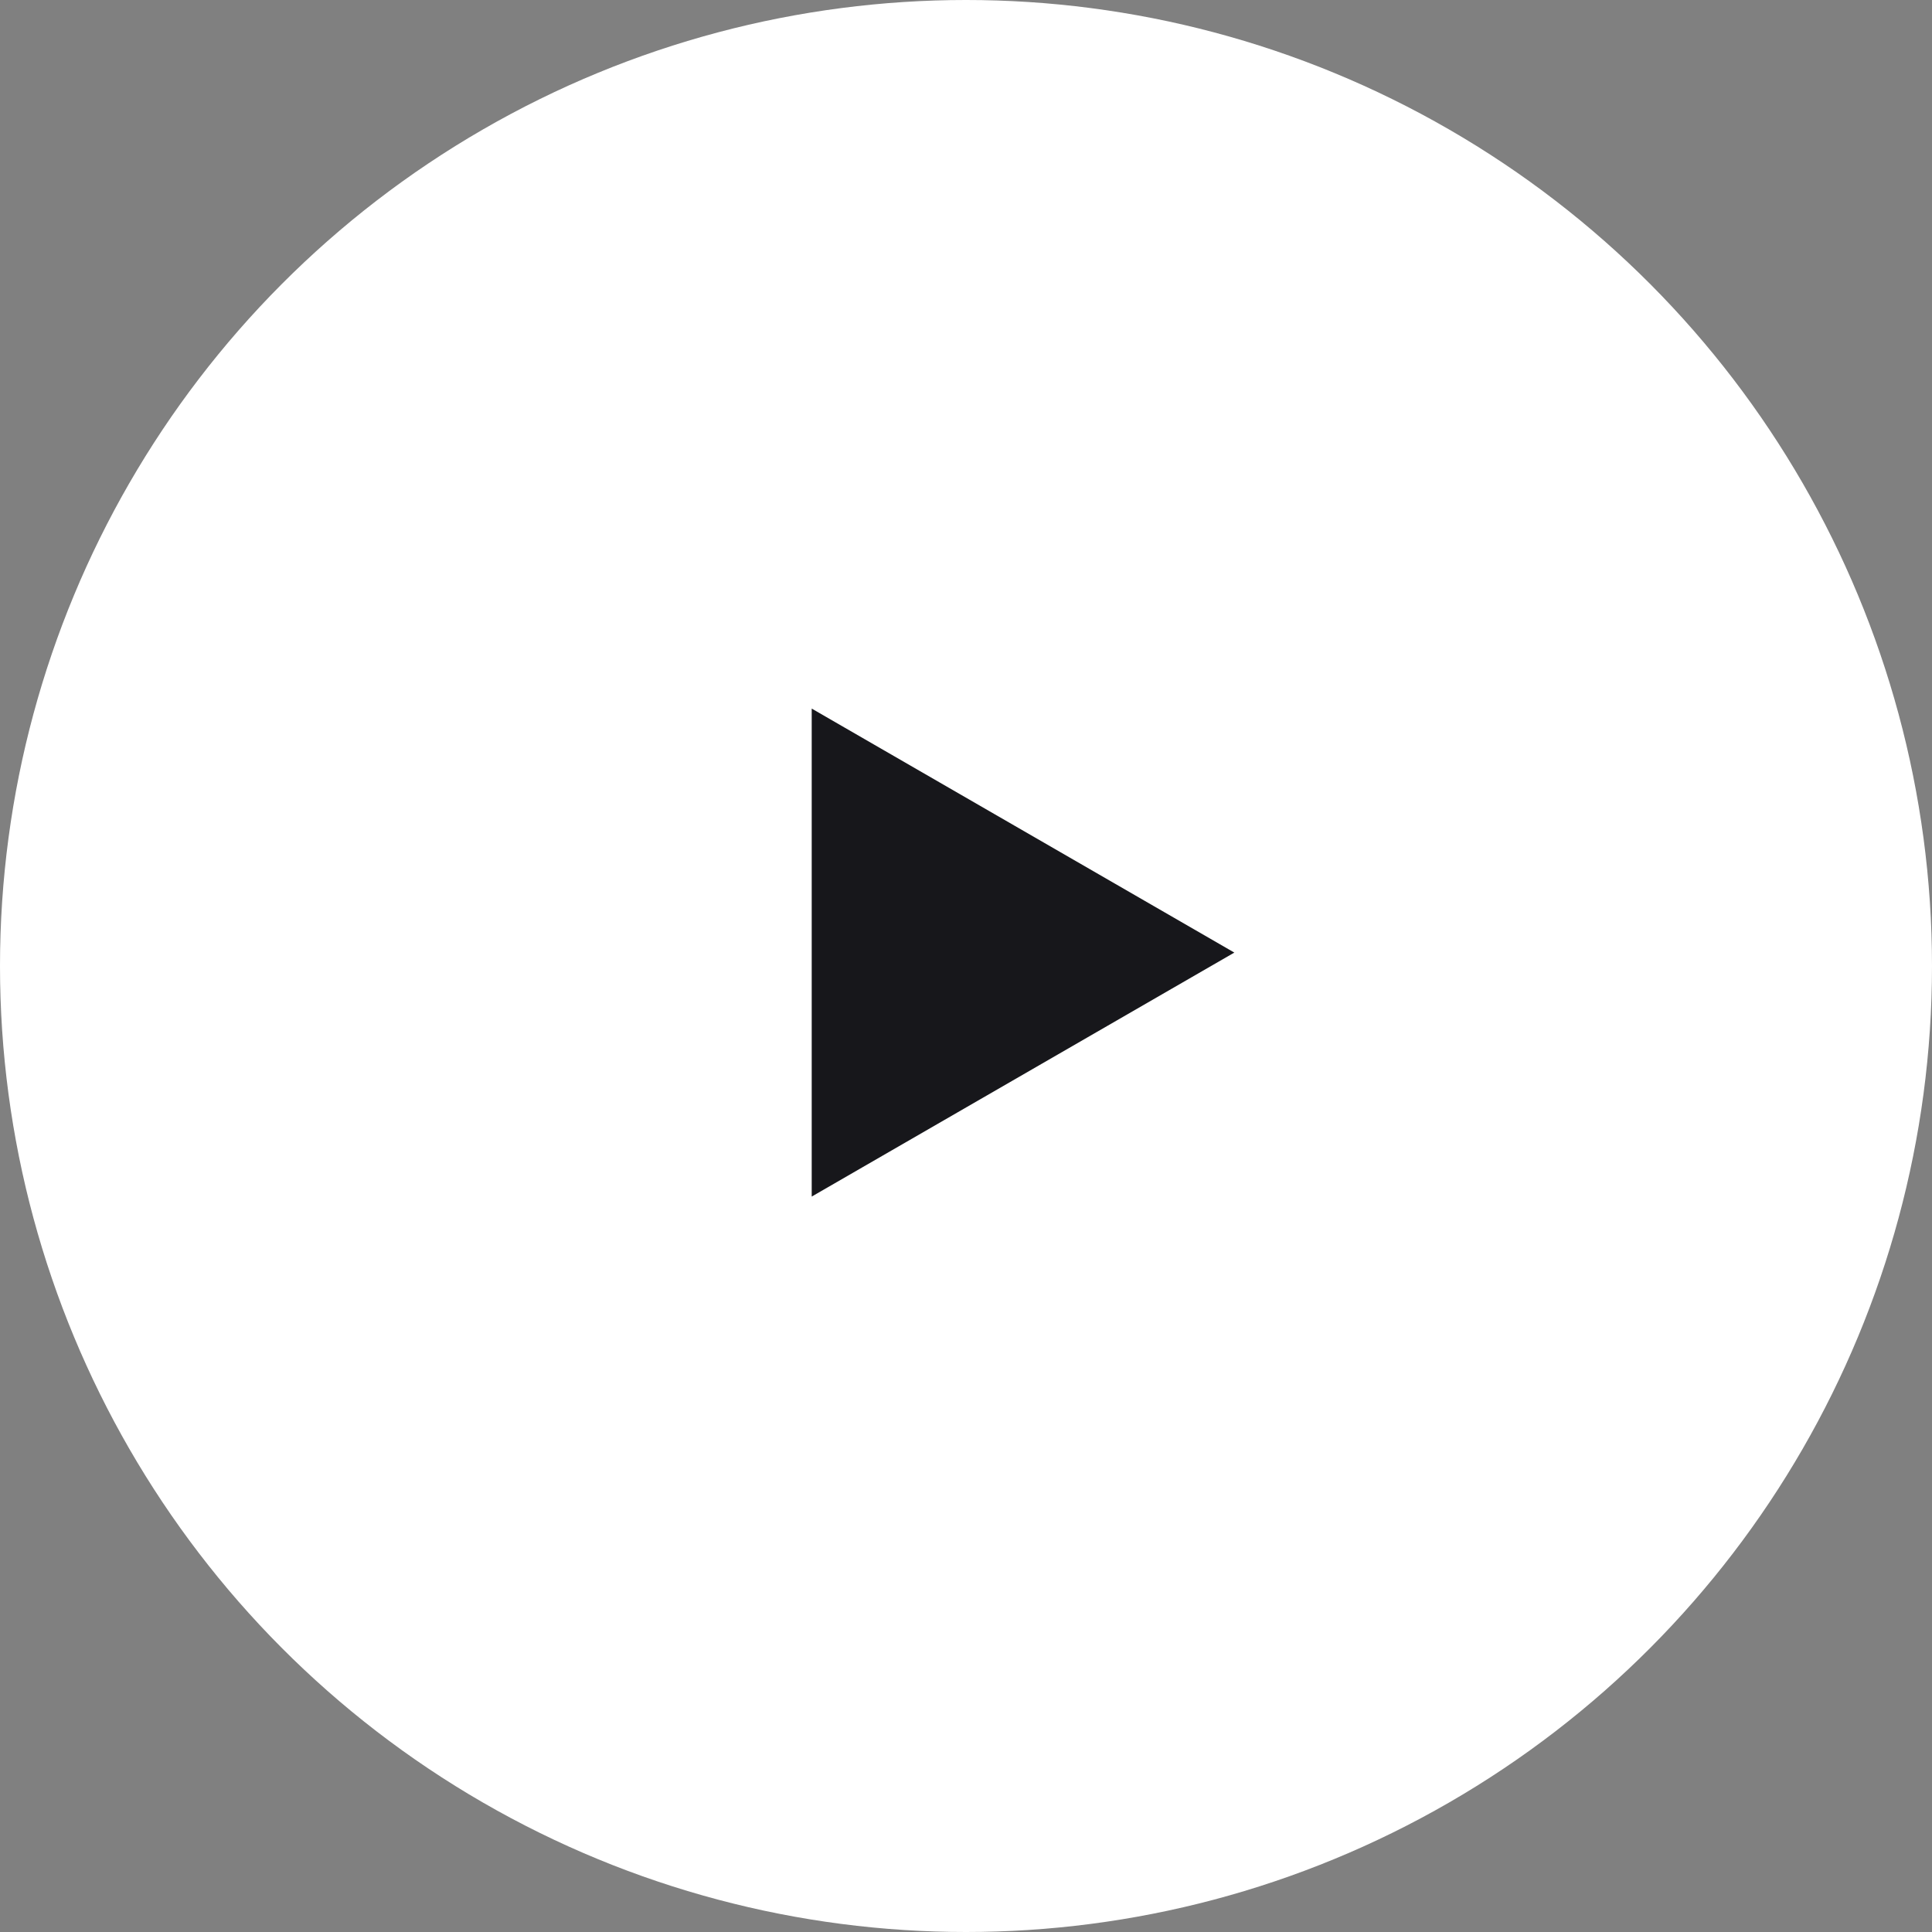
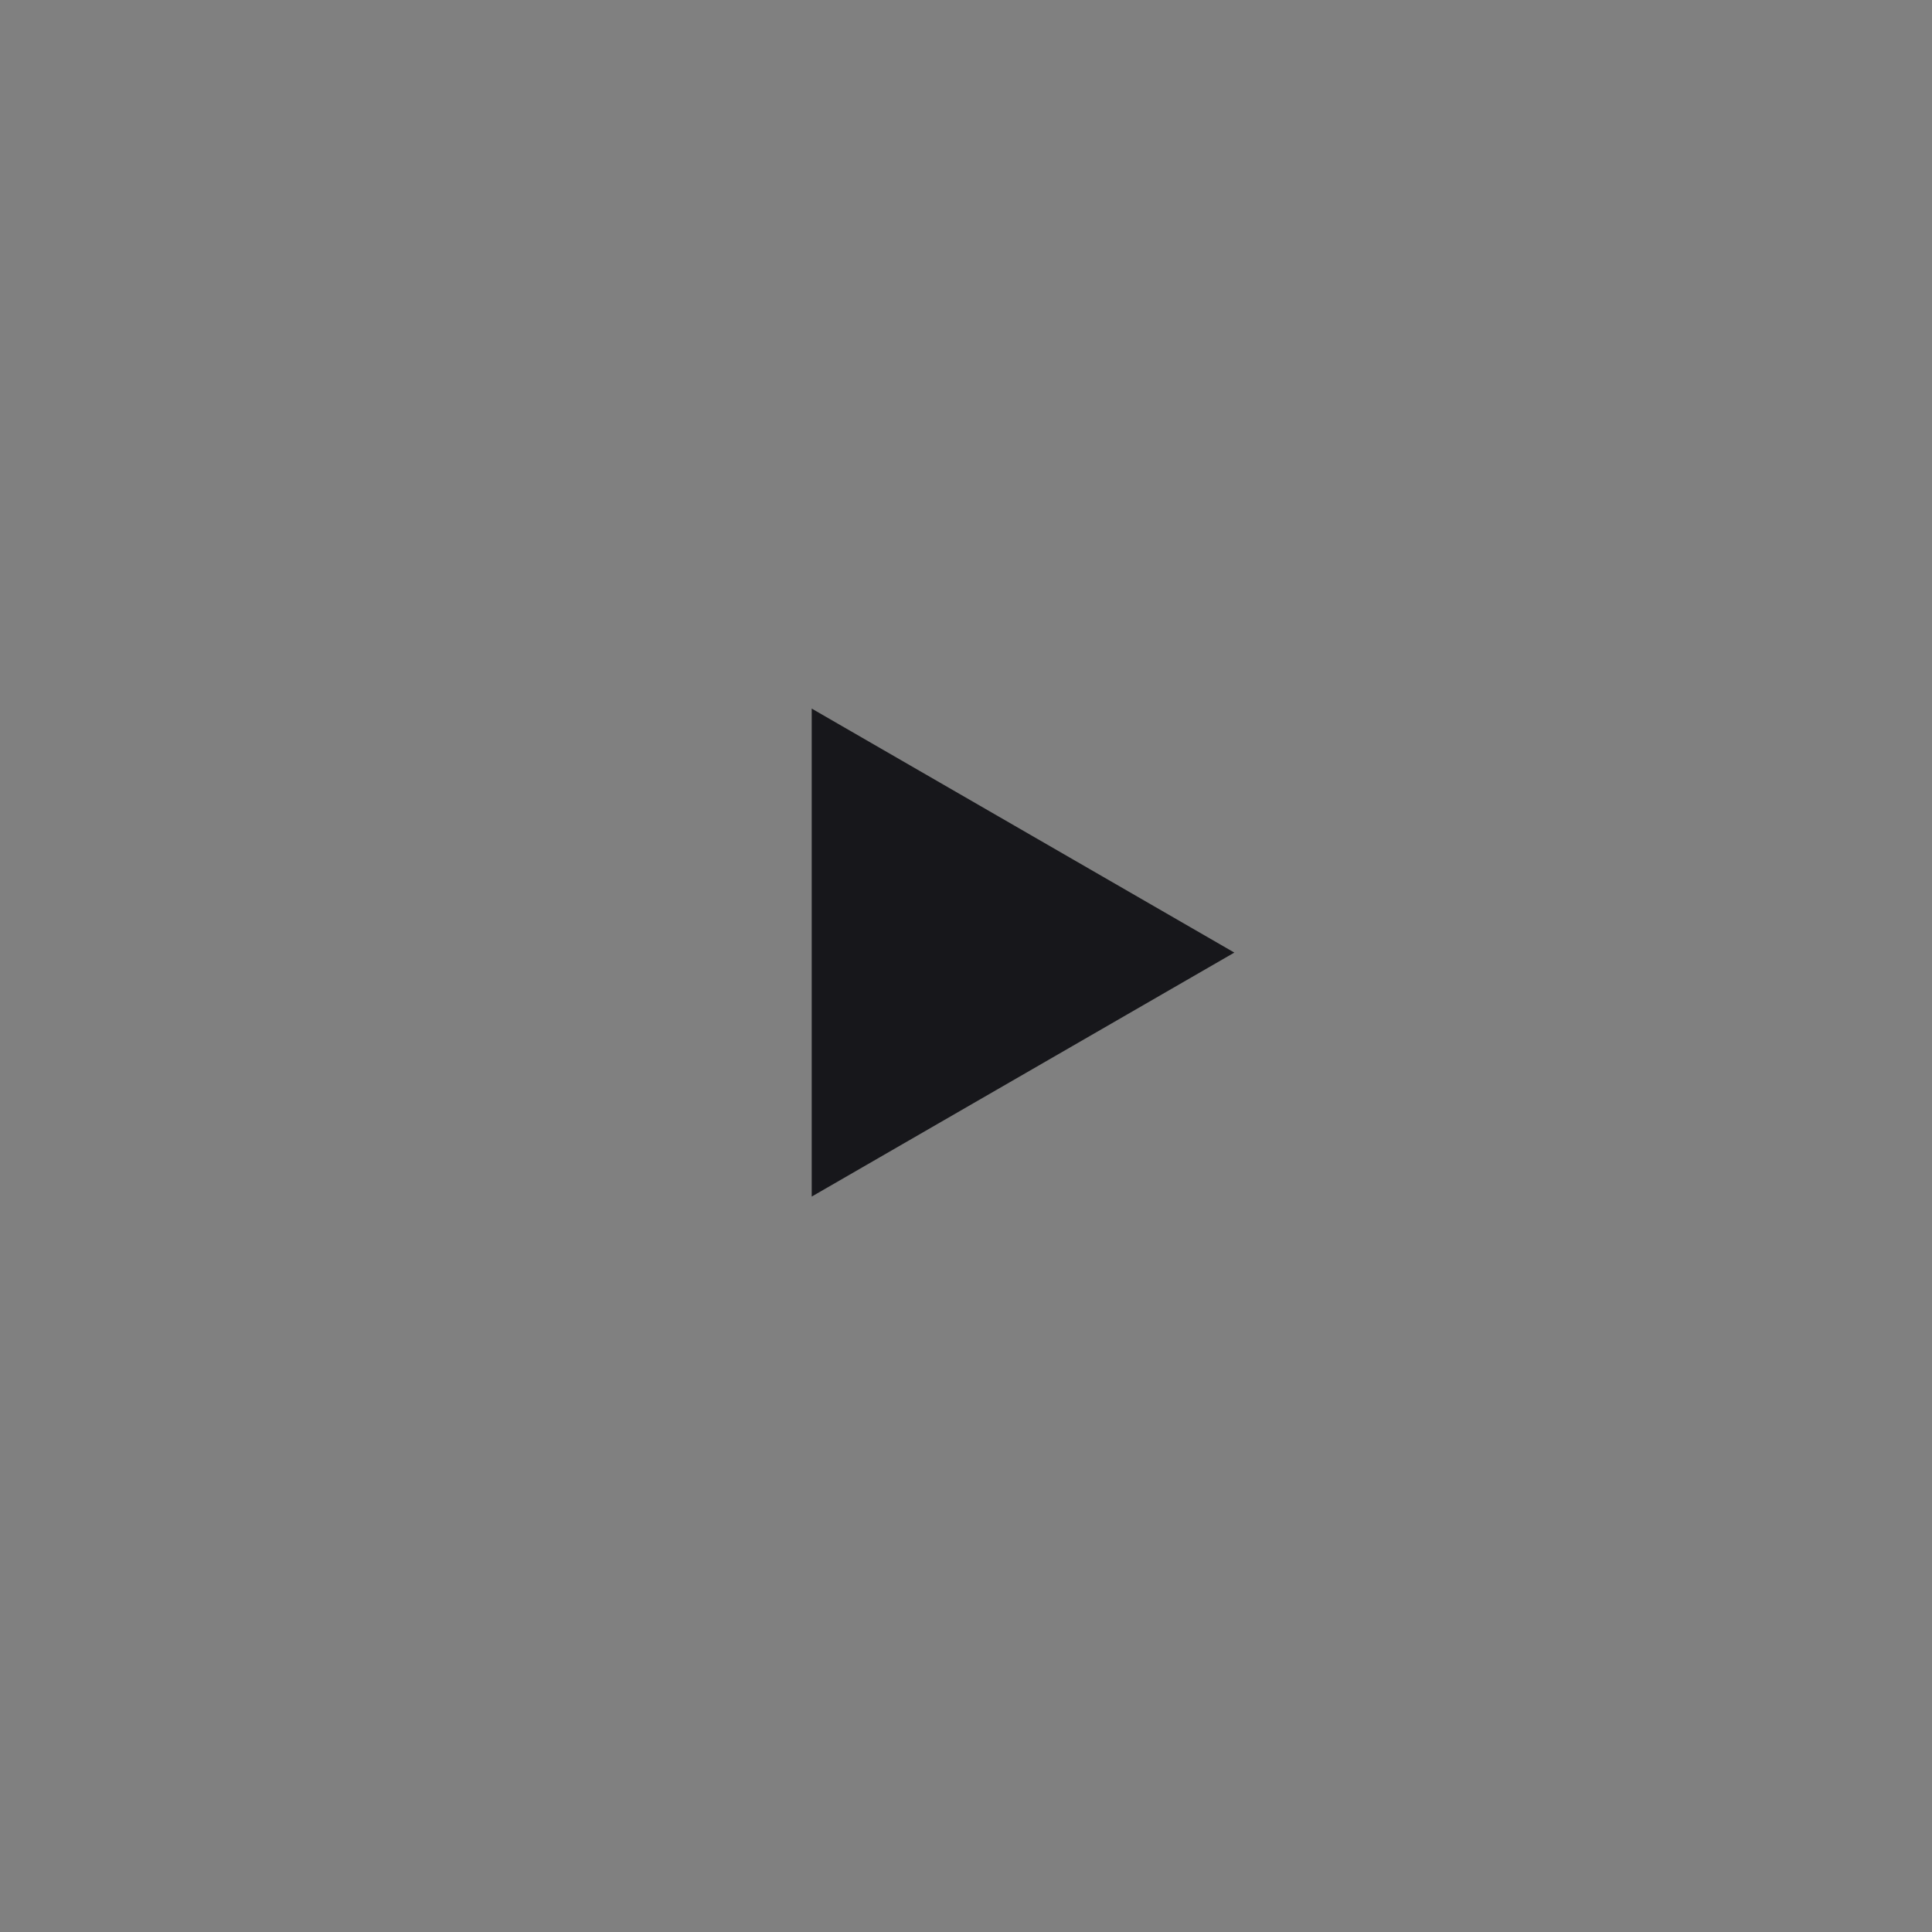
<svg xmlns="http://www.w3.org/2000/svg" width="72" height="72" viewBox="0 0 72 72" fill="none">
  <rect x="0" y="0" width="72" height="72" fill="#808080" stroke="none" />
-   <circle cx="36" cy="36" r="36" fill="white" />
  <path d="M46 35.5L30.25 44.593L30.25 26.407L46 35.5Z" fill="#17171B" />
</svg>